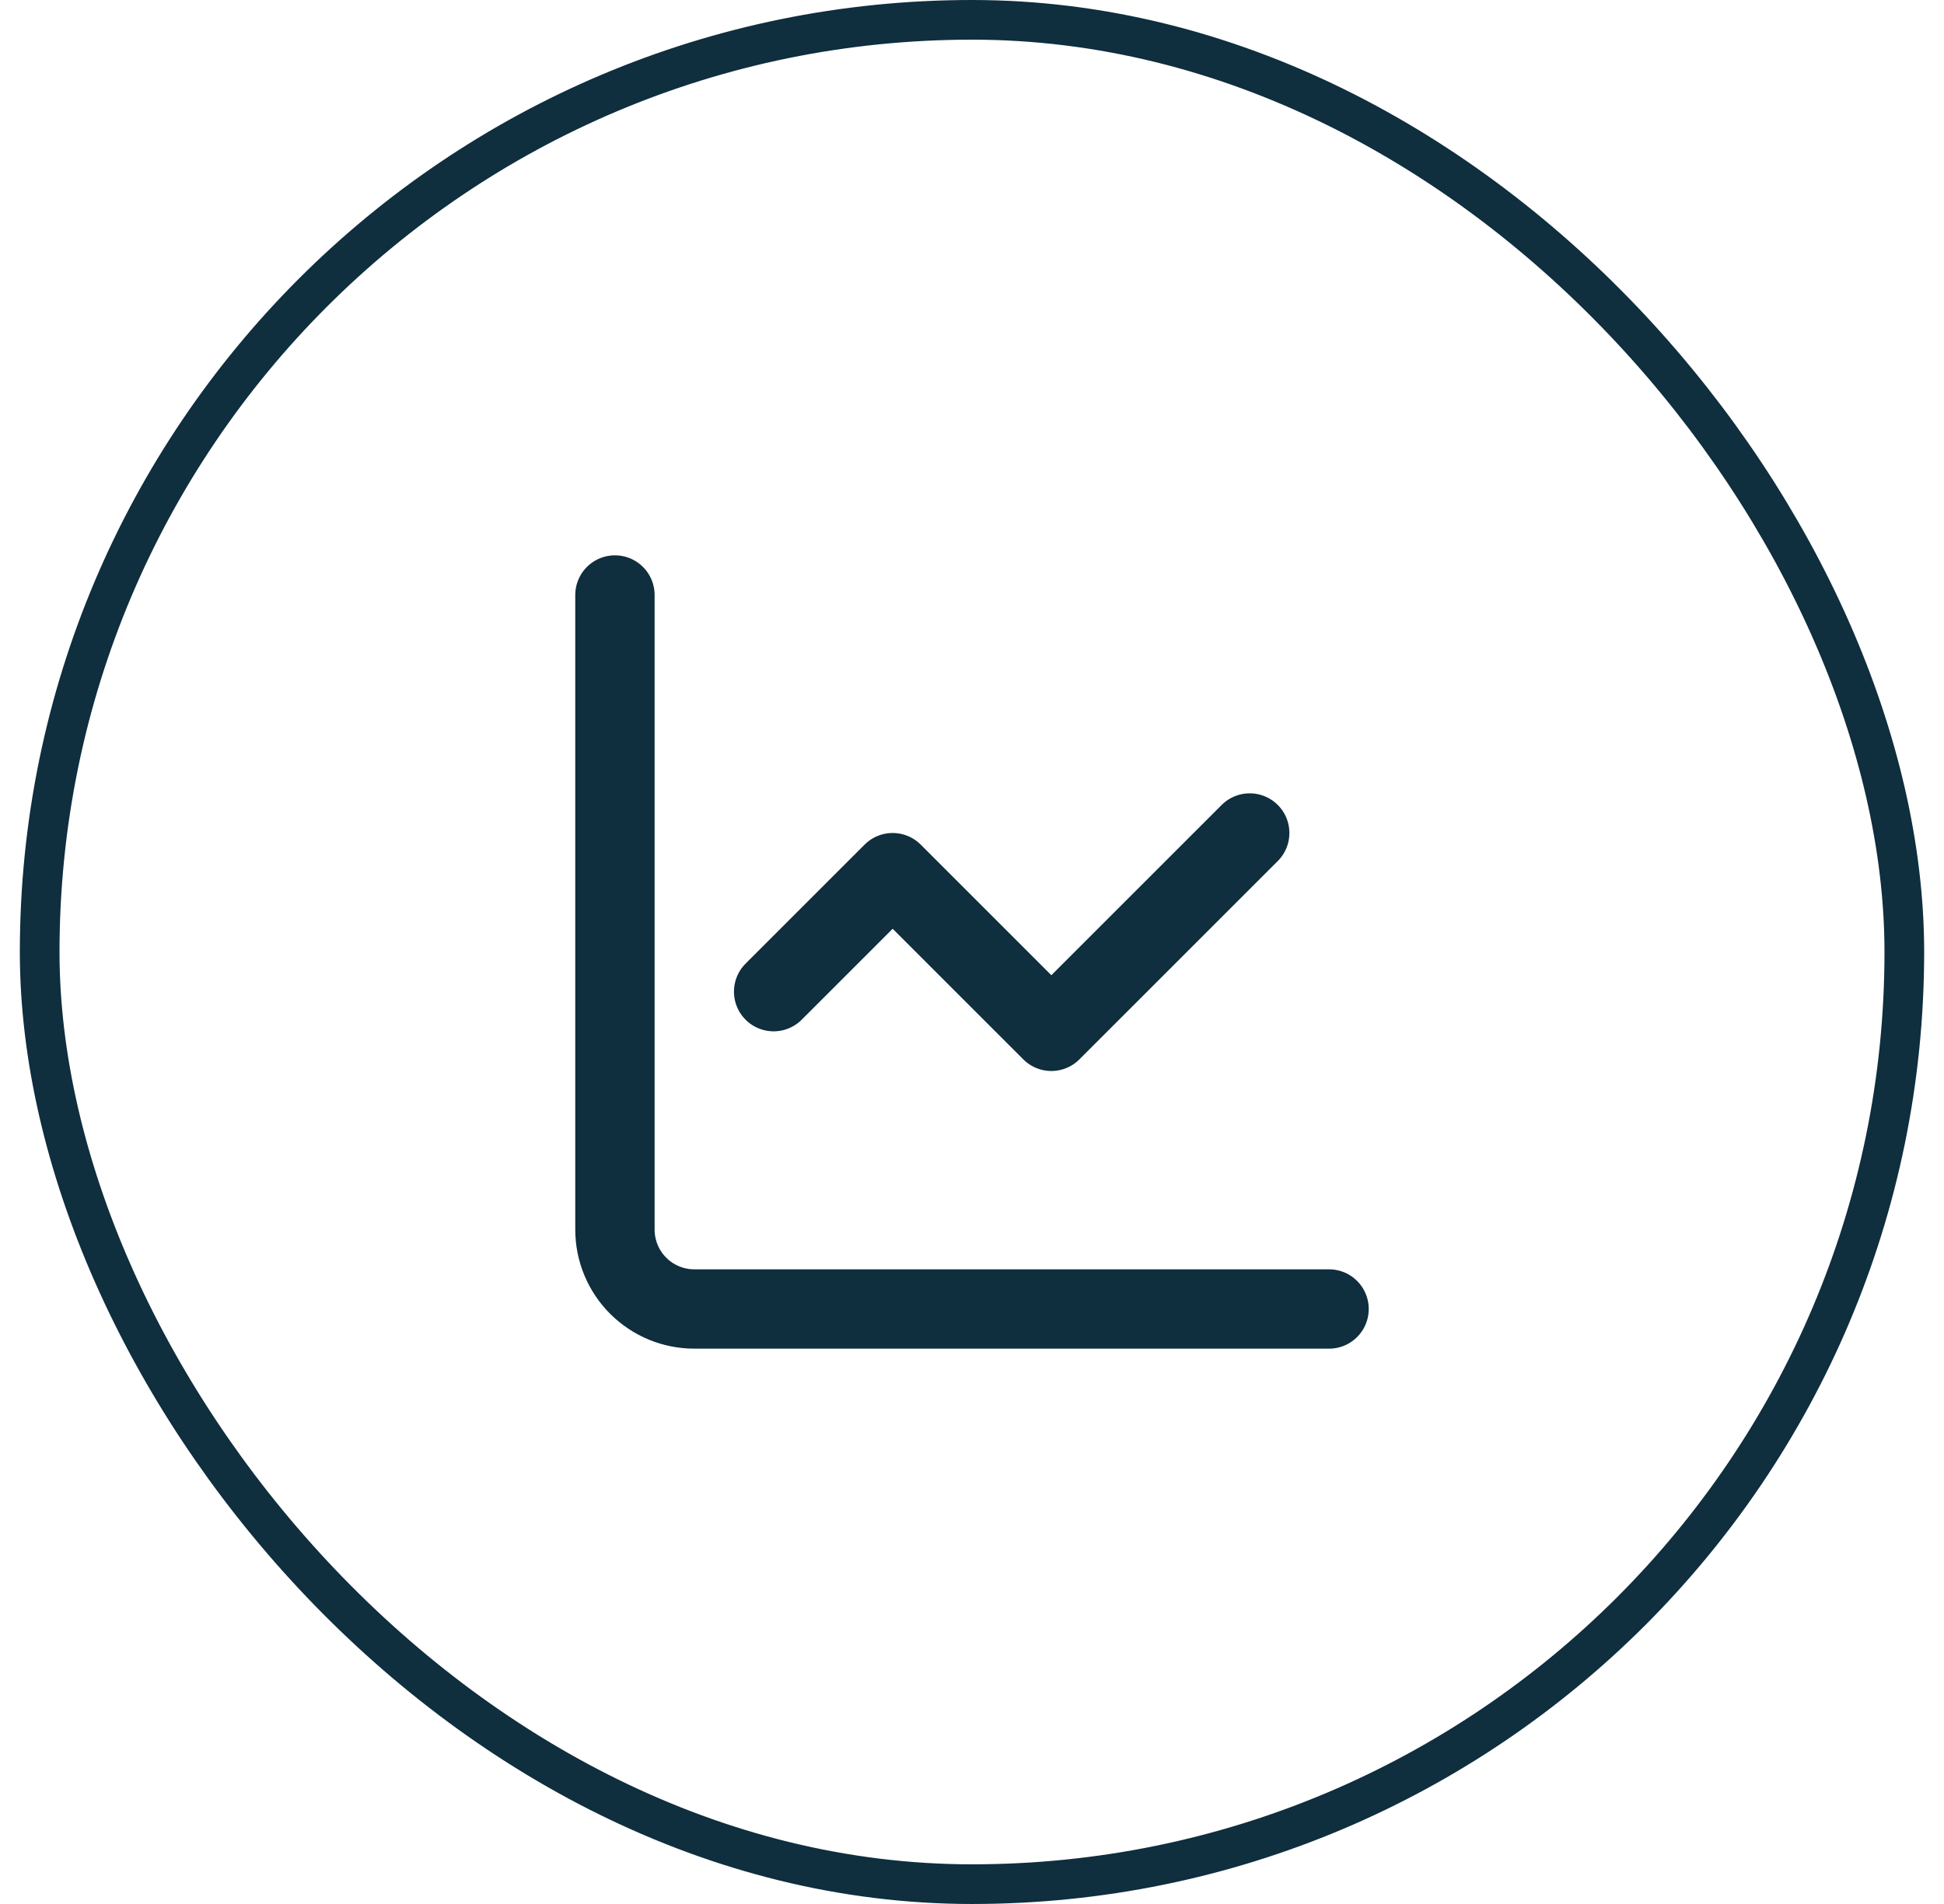
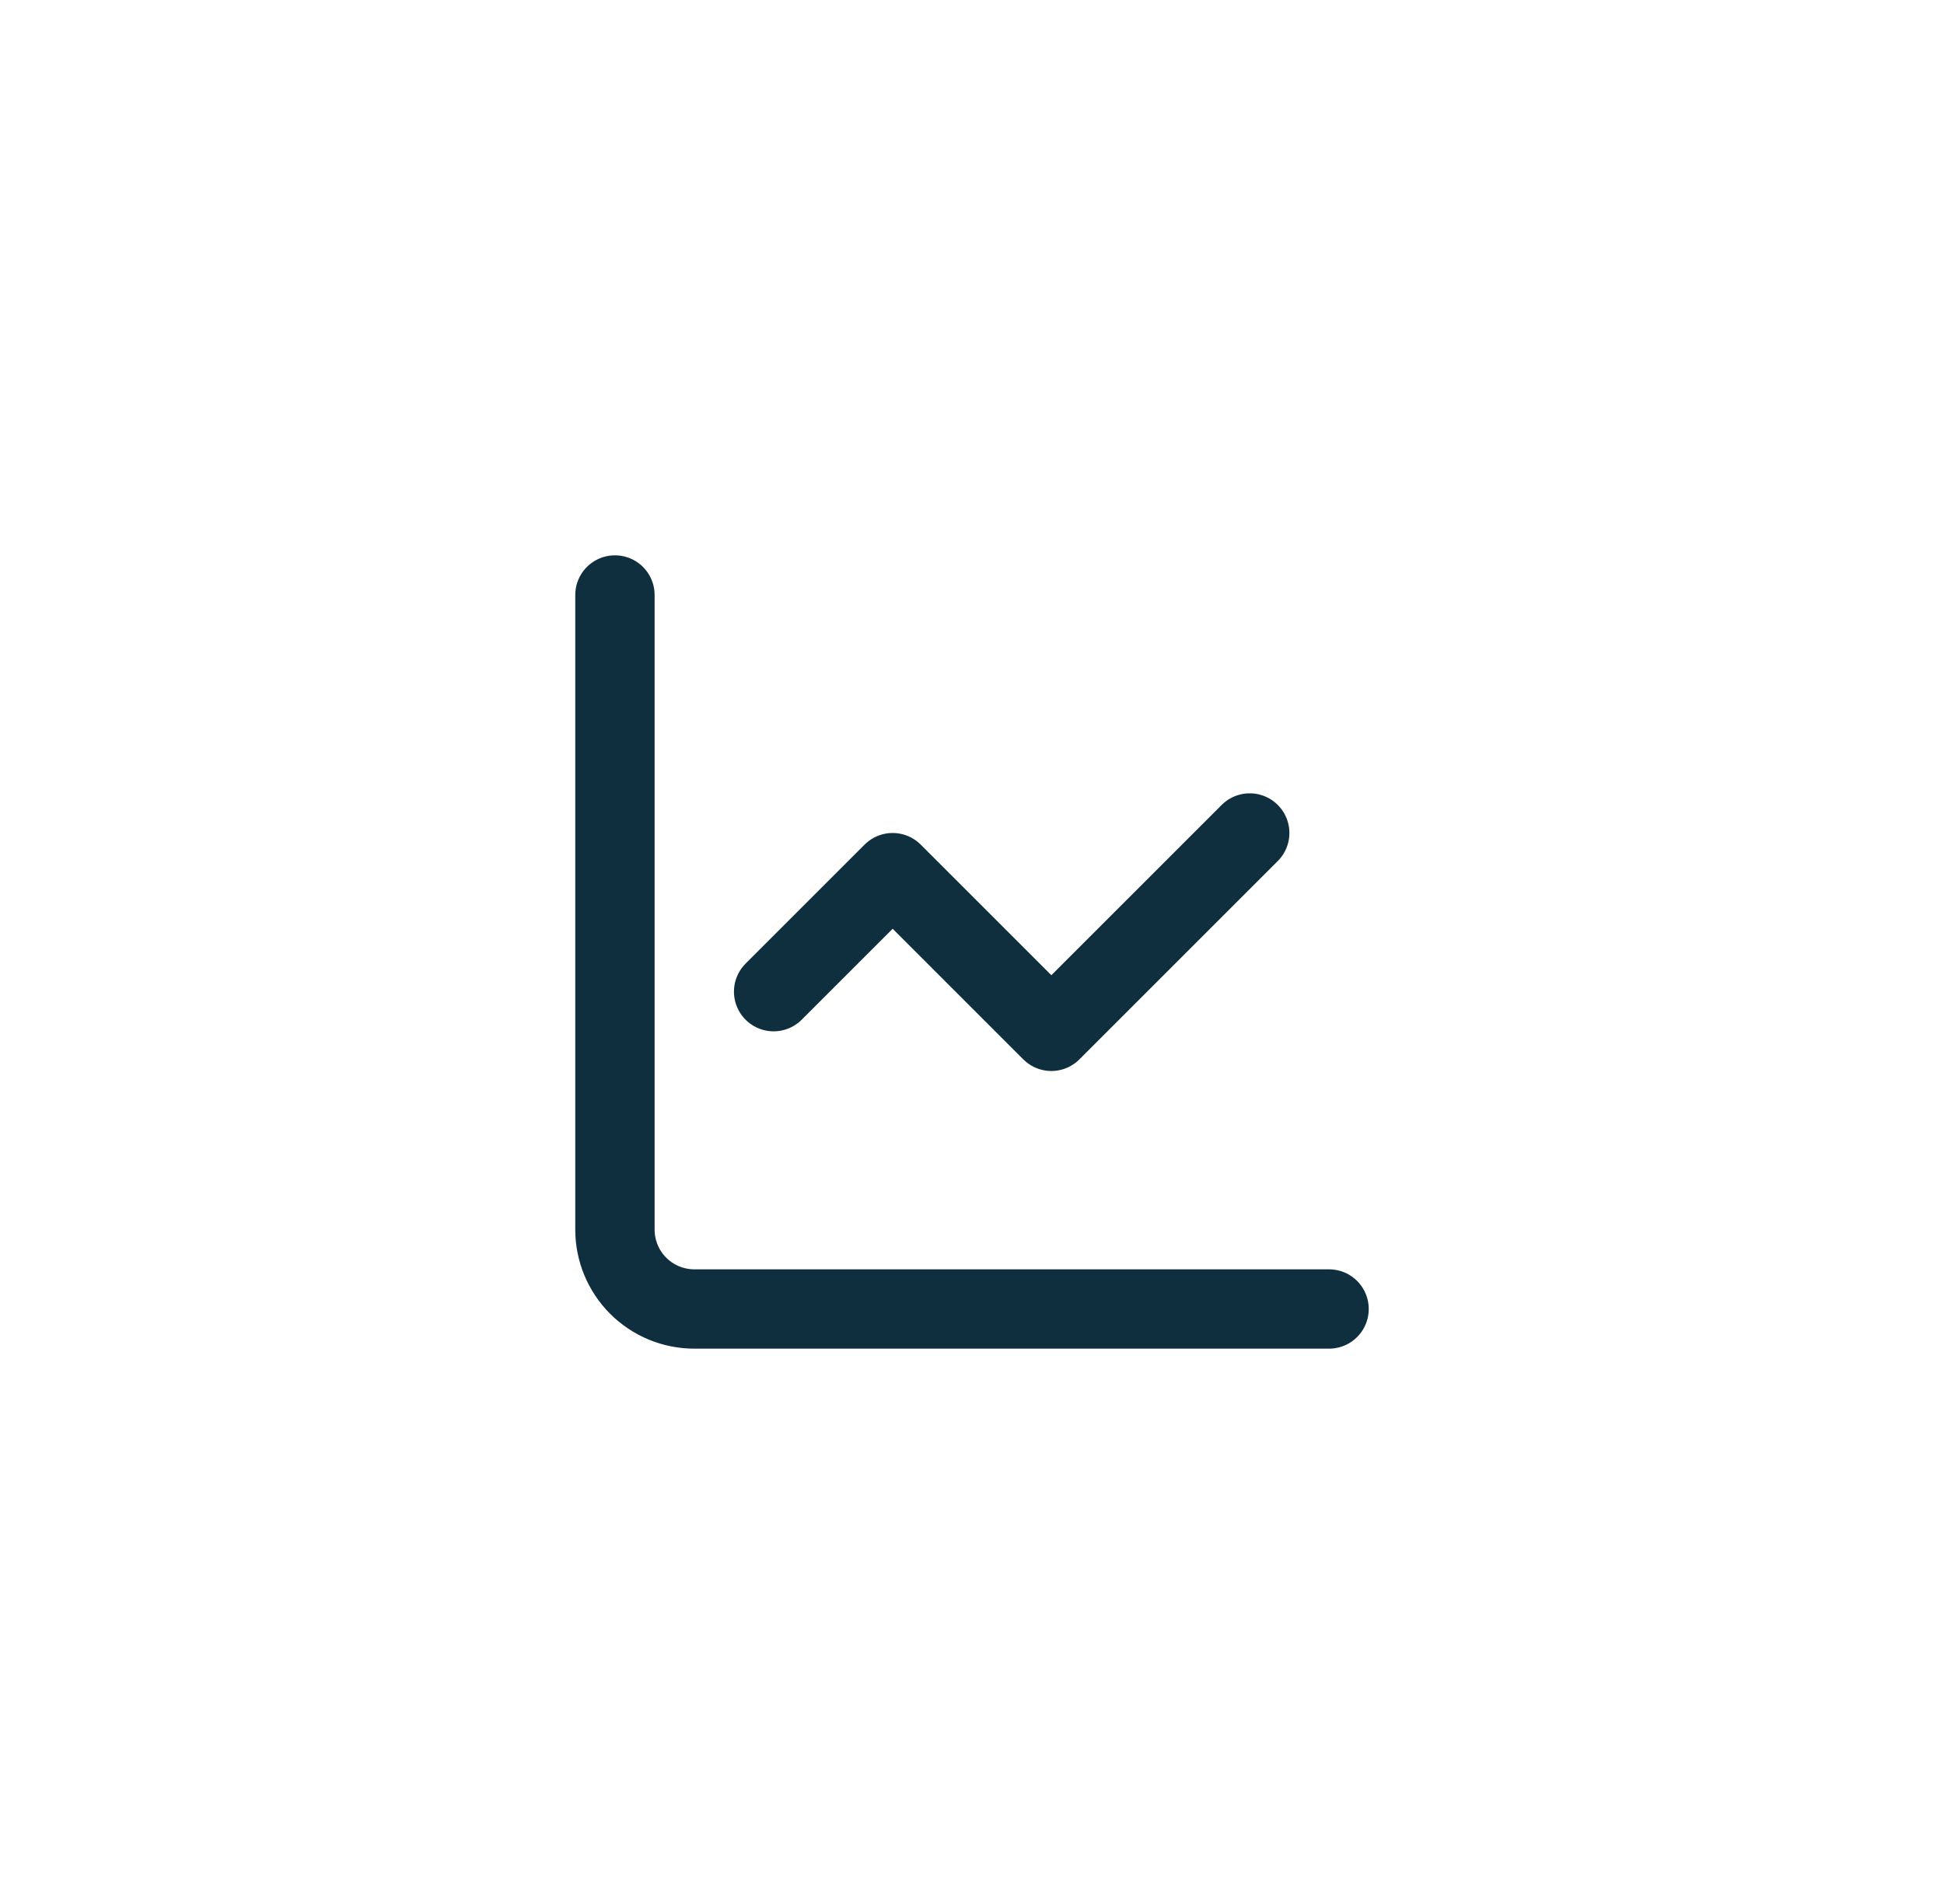
<svg xmlns="http://www.w3.org/2000/svg" width="49" height="48" viewBox="0 0 49 48" fill="none">
-   <rect x="1" y="0.5" width="47" height="47" rx="23.5" stroke="#0F2E3E" />
  <path d="M15.5 15V31C15.5 31.53 15.711 32.039 16.086 32.414C16.461 32.789 16.97 33 17.5 33H33.5" stroke="#0F2E3E" stroke-width="2" stroke-linecap="round" stroke-linejoin="round" />
  <path d="M31.5 21L26.5 26L22.5 22L19.5 25" stroke="#0F2E3E" stroke-width="2" stroke-linecap="round" stroke-linejoin="round" />
</svg>